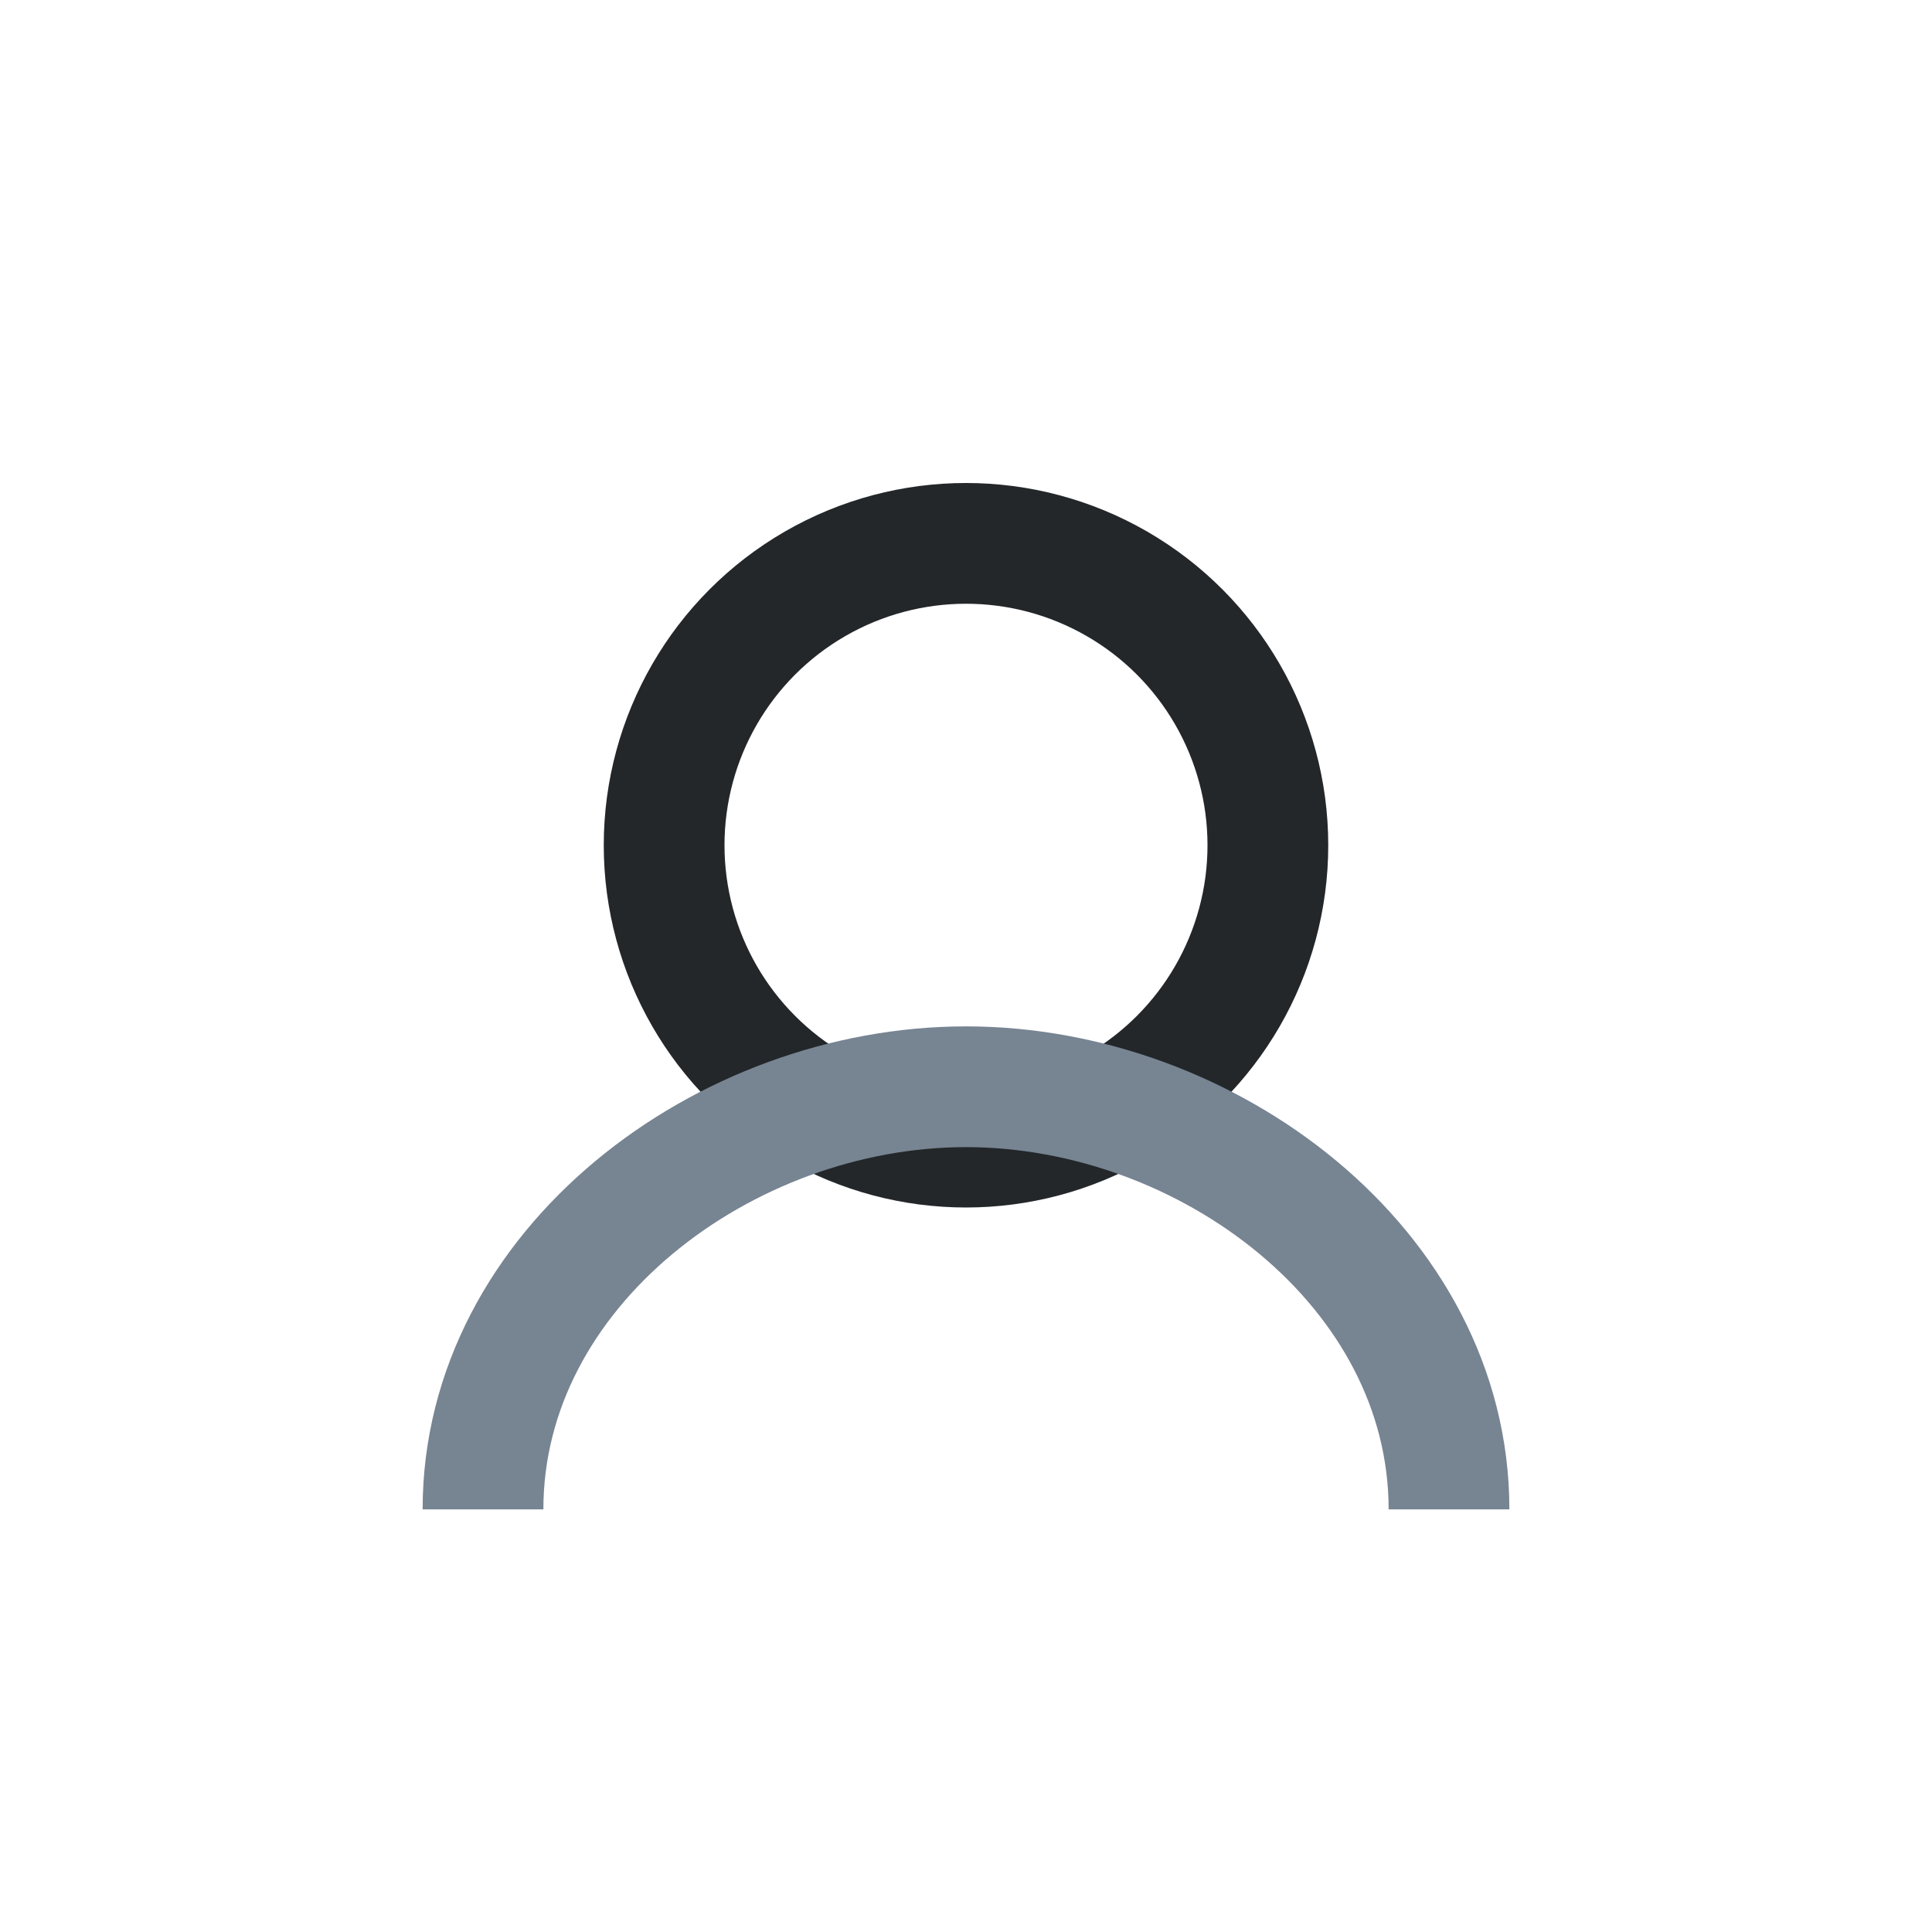
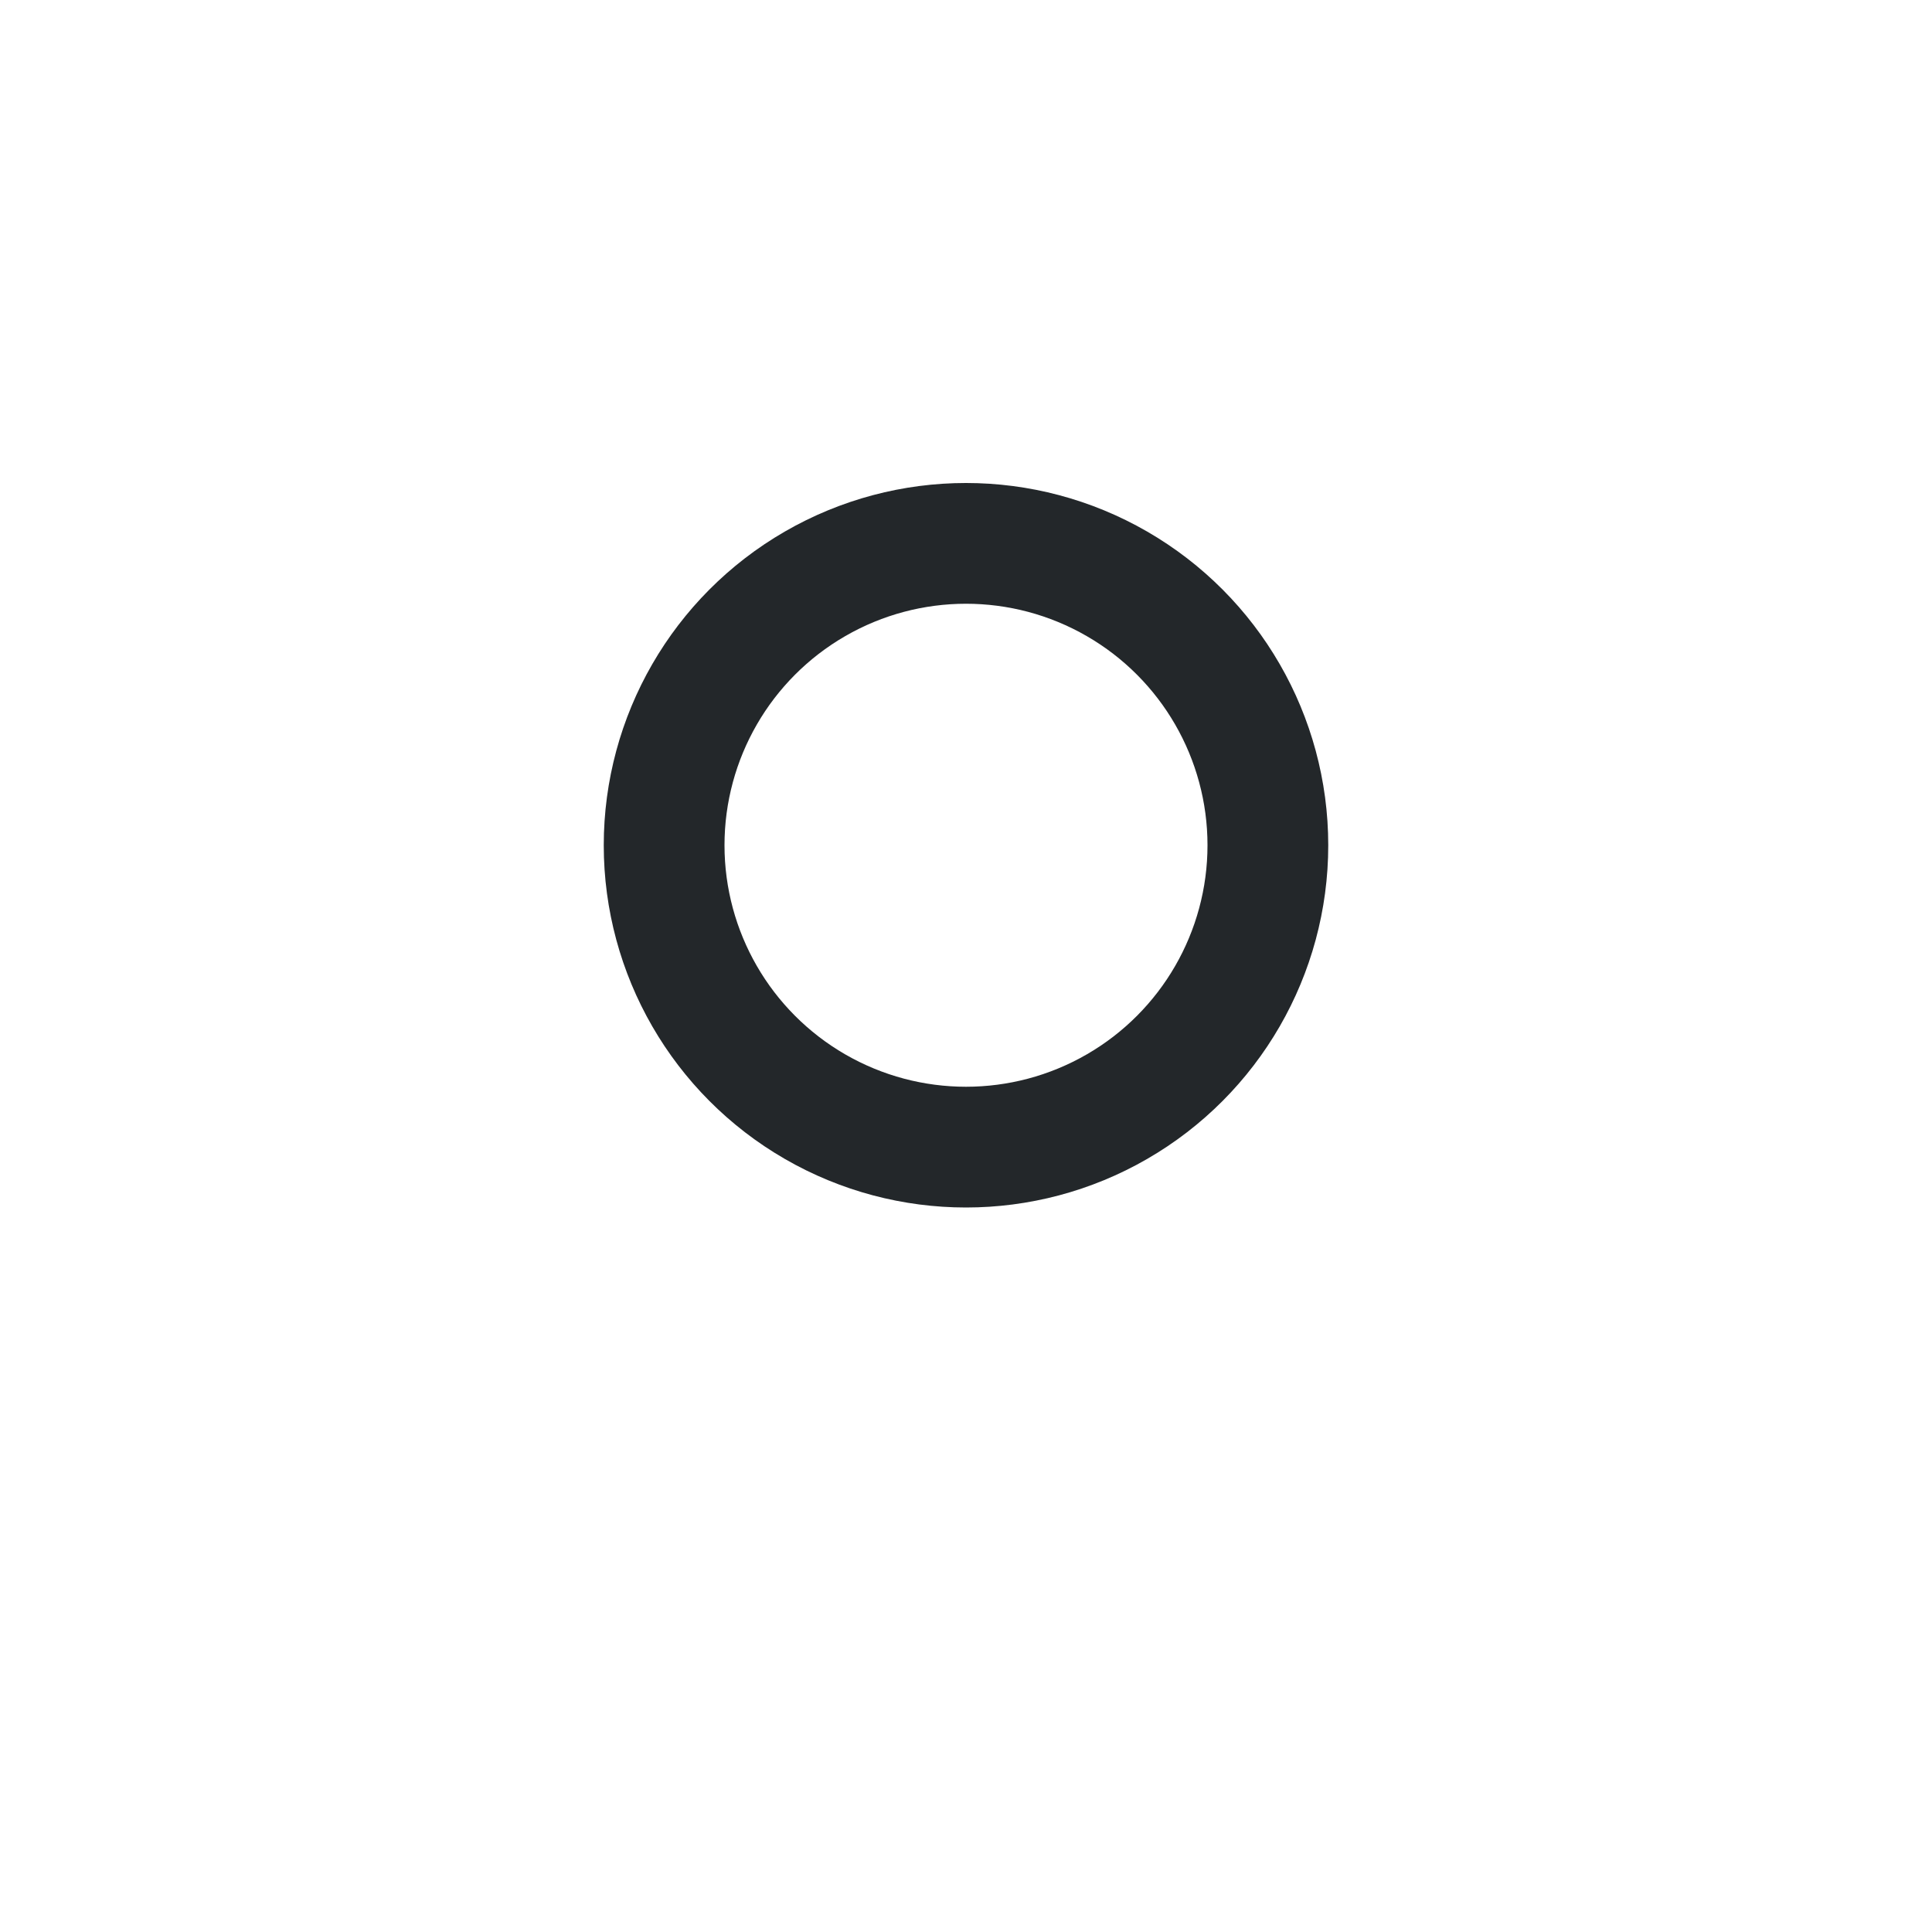
<svg xmlns="http://www.w3.org/2000/svg" width="32" height="32" viewBox="0 0 32 32">
  <circle cx="16" cy="14" r="5" fill="none" stroke="#23272A" stroke-width="2" />
-   <path d="M8 25c0-4 4-7 8-7s8 3 8 7" fill="none" stroke="#778492" stroke-width="2" />
</svg>